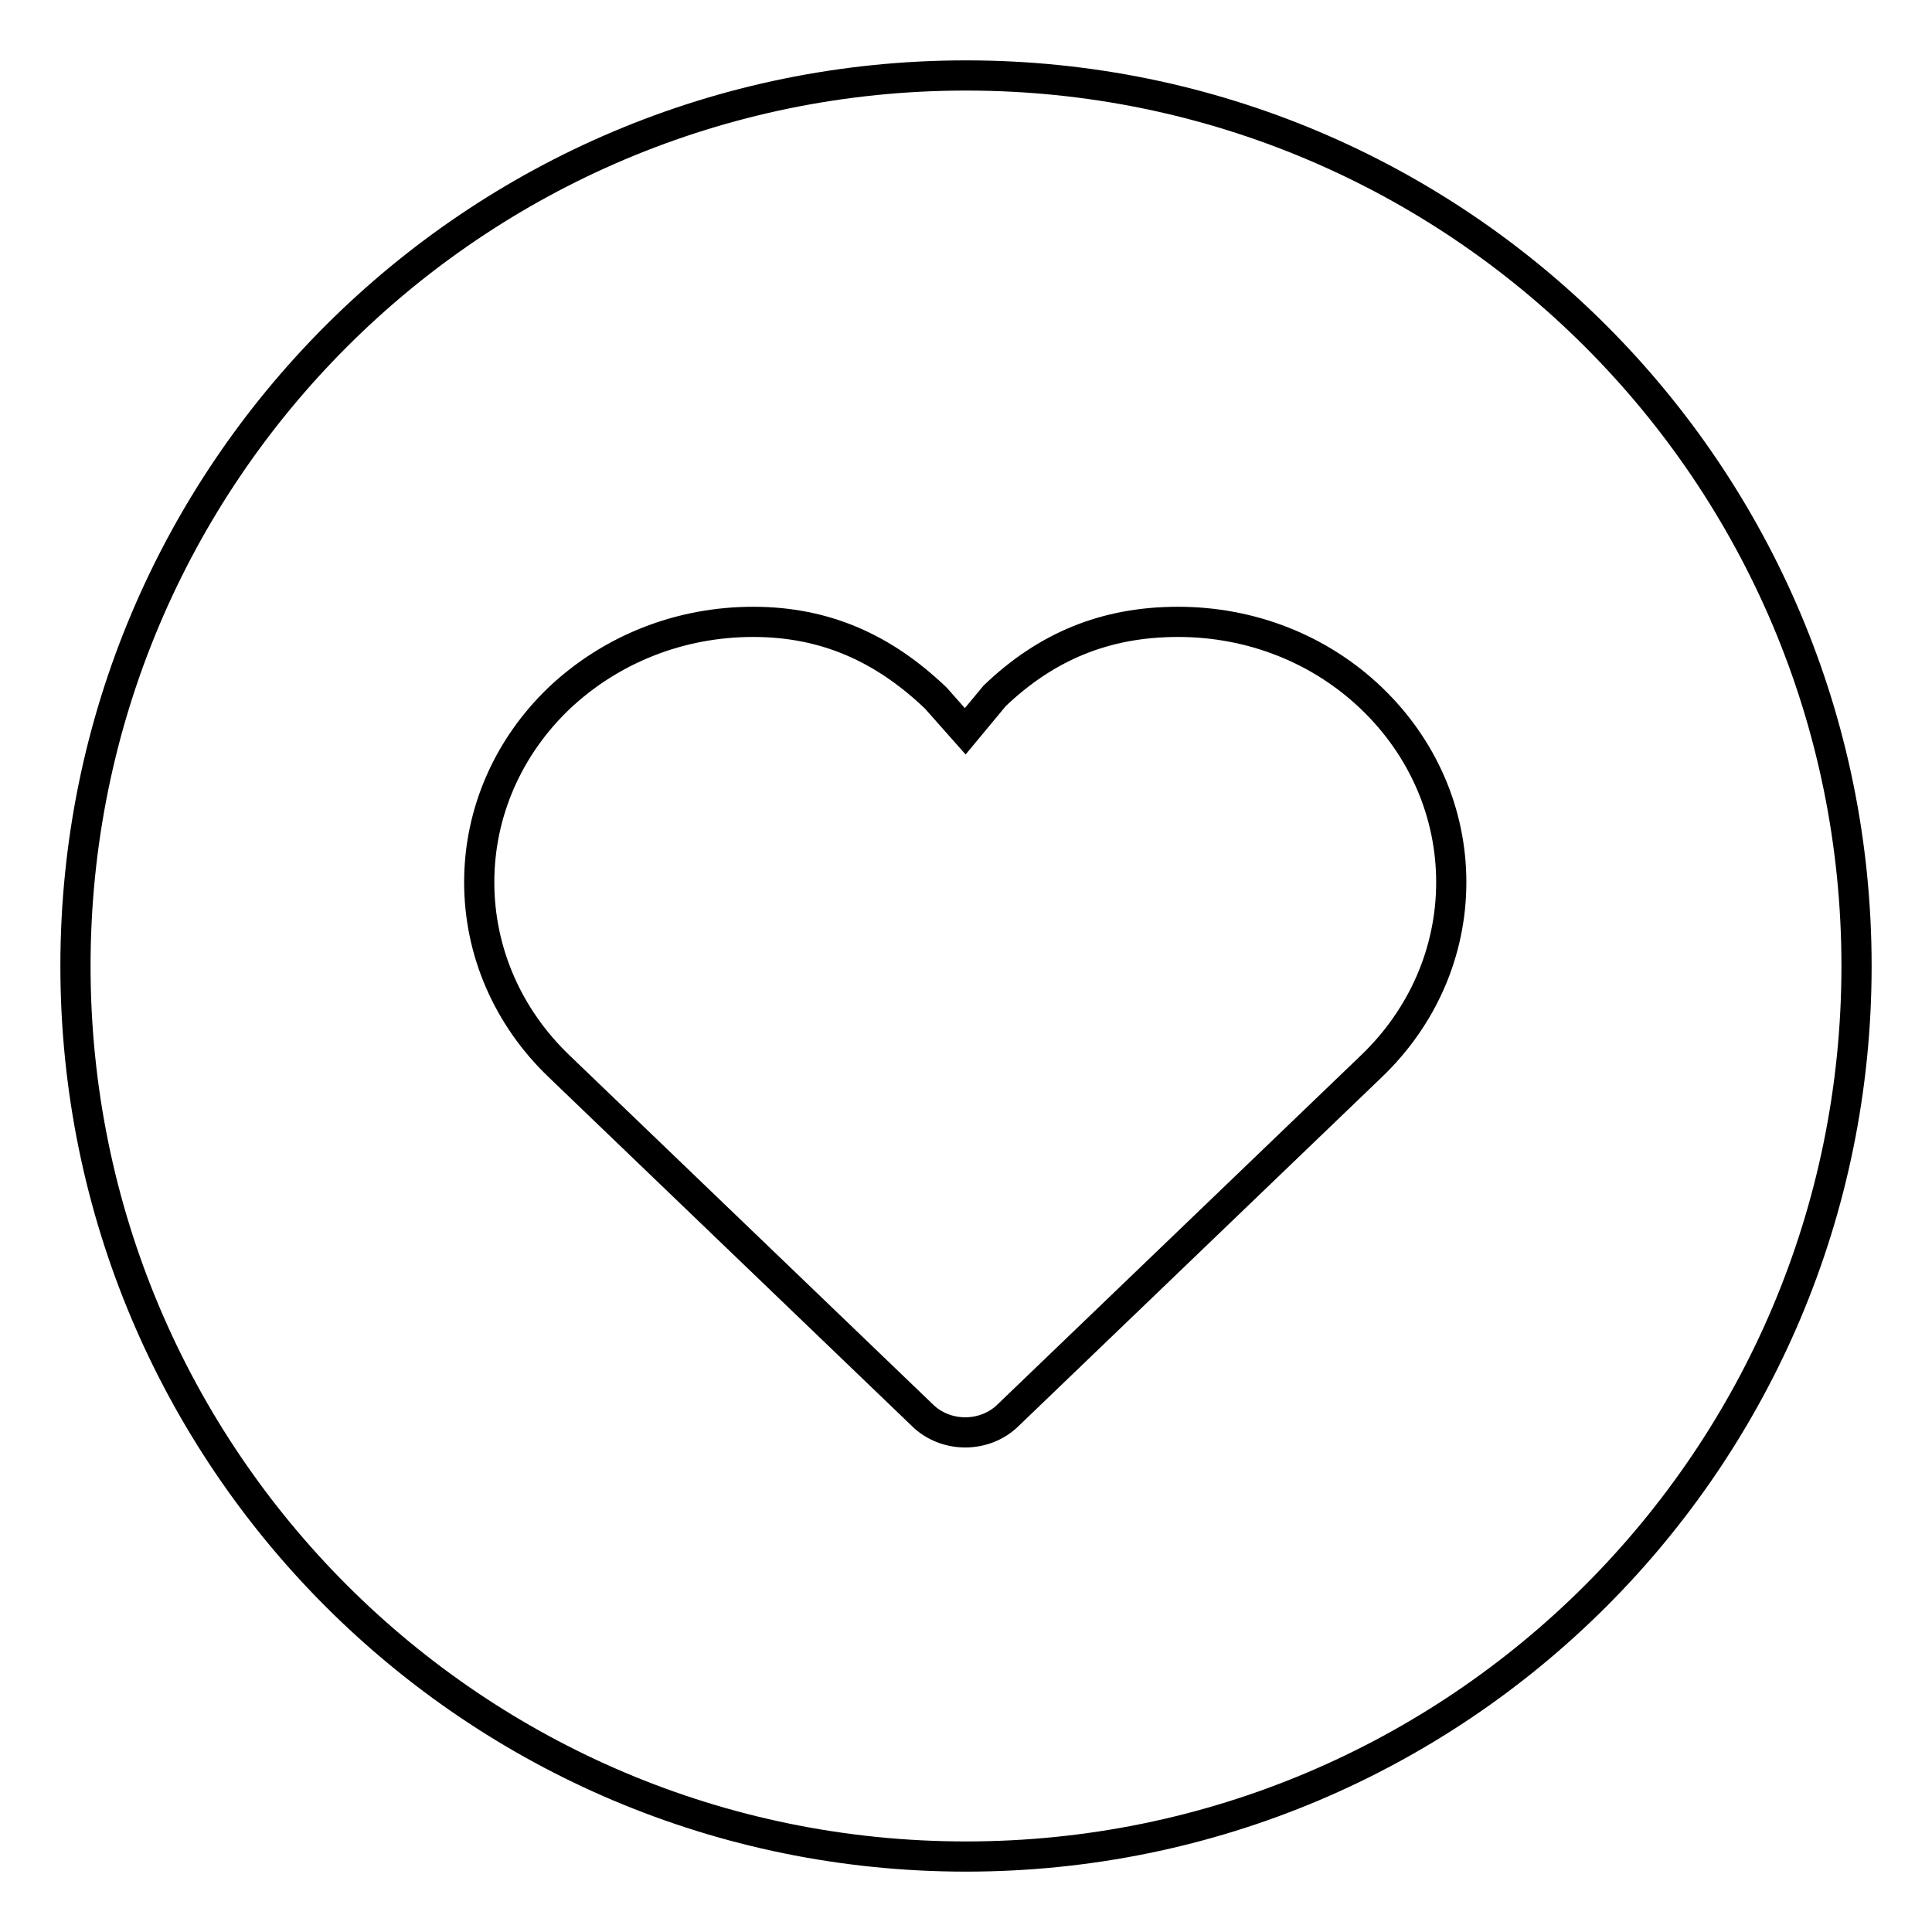
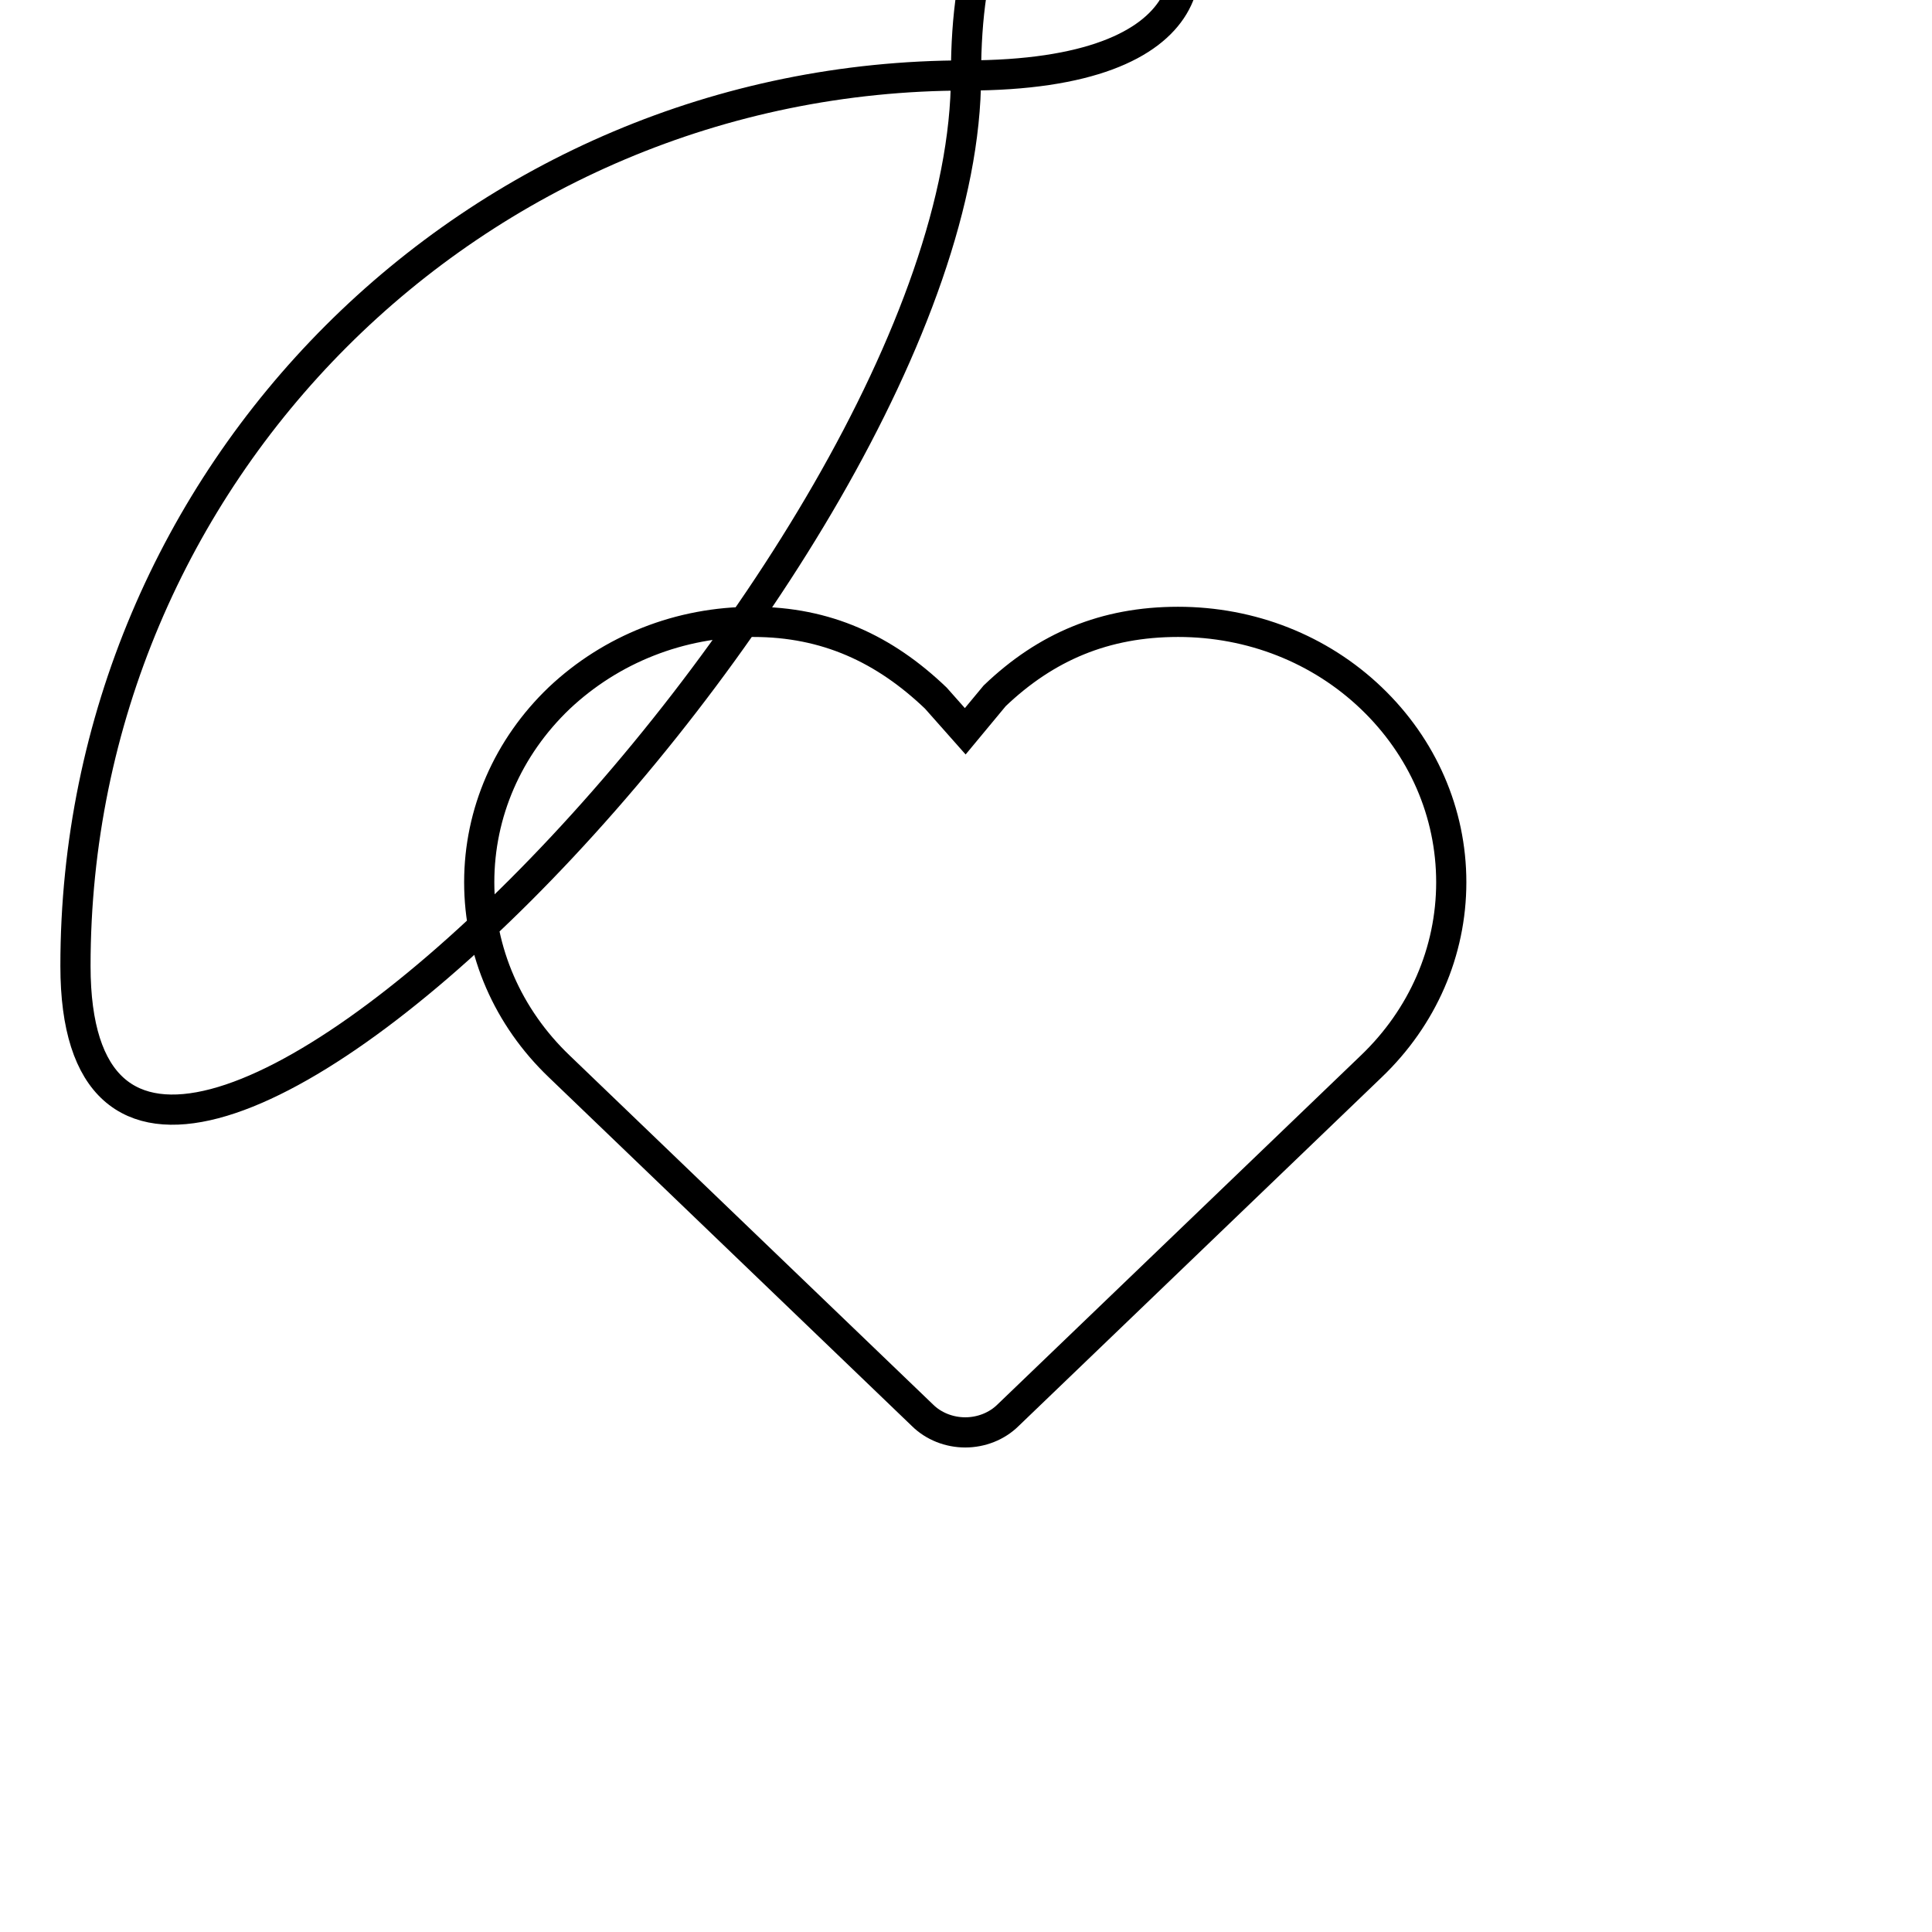
<svg xmlns="http://www.w3.org/2000/svg" version="1.1" x="0px" y="0px" viewBox="0 0 256 256" enable-background="new 0 0 256 256" xml:space="preserve">
  <g>
-     <path stroke-width="4" fill-opacity="0" stroke="#000000" d="M128,10C62.8,10,10,62.8,10,128s52.8,118,118,118s118-52.8,118-118S193.2,10,128,10z M181.7,141.3 l-48.1,46.2c-1.5,1.5-3.6,2.3-5.7,2.3s-4.2-0.8-5.7-2.3l-48.1-46.2c-6.8-6.5-10.6-15.2-10.6-24.4c0-9.2,3.8-17.9,10.6-24.4 C81,86,90.1,82.4,99.8,82.4S117.2,86,124,92.5l0,0c0,0,0,0,0,0l3.9,4.4l3.9-4.7c0,0,0,0,0,0c0,0,0,0,0,0c6.8-6.5,14.6-9.8,24.3-9.8 s18.8,3.6,25.6,10.1c6.8,6.5,10.6,15.2,10.6,24.4C192.3,126.1,188.5,134.8,181.7,141.3z" />
+     <path stroke-width="4" fill-opacity="0" stroke="#000000" d="M128,10C62.8,10,10,62.8,10,128s118-52.8,118-118S193.2,10,128,10z M181.7,141.3 l-48.1,46.2c-1.5,1.5-3.6,2.3-5.7,2.3s-4.2-0.8-5.7-2.3l-48.1-46.2c-6.8-6.5-10.6-15.2-10.6-24.4c0-9.2,3.8-17.9,10.6-24.4 C81,86,90.1,82.4,99.8,82.4S117.2,86,124,92.5l0,0c0,0,0,0,0,0l3.9,4.4l3.9-4.7c0,0,0,0,0,0c0,0,0,0,0,0c6.8-6.5,14.6-9.8,24.3-9.8 s18.8,3.6,25.6,10.1c6.8,6.5,10.6,15.2,10.6,24.4C192.3,126.1,188.5,134.8,181.7,141.3z" />
  </g>
</svg>